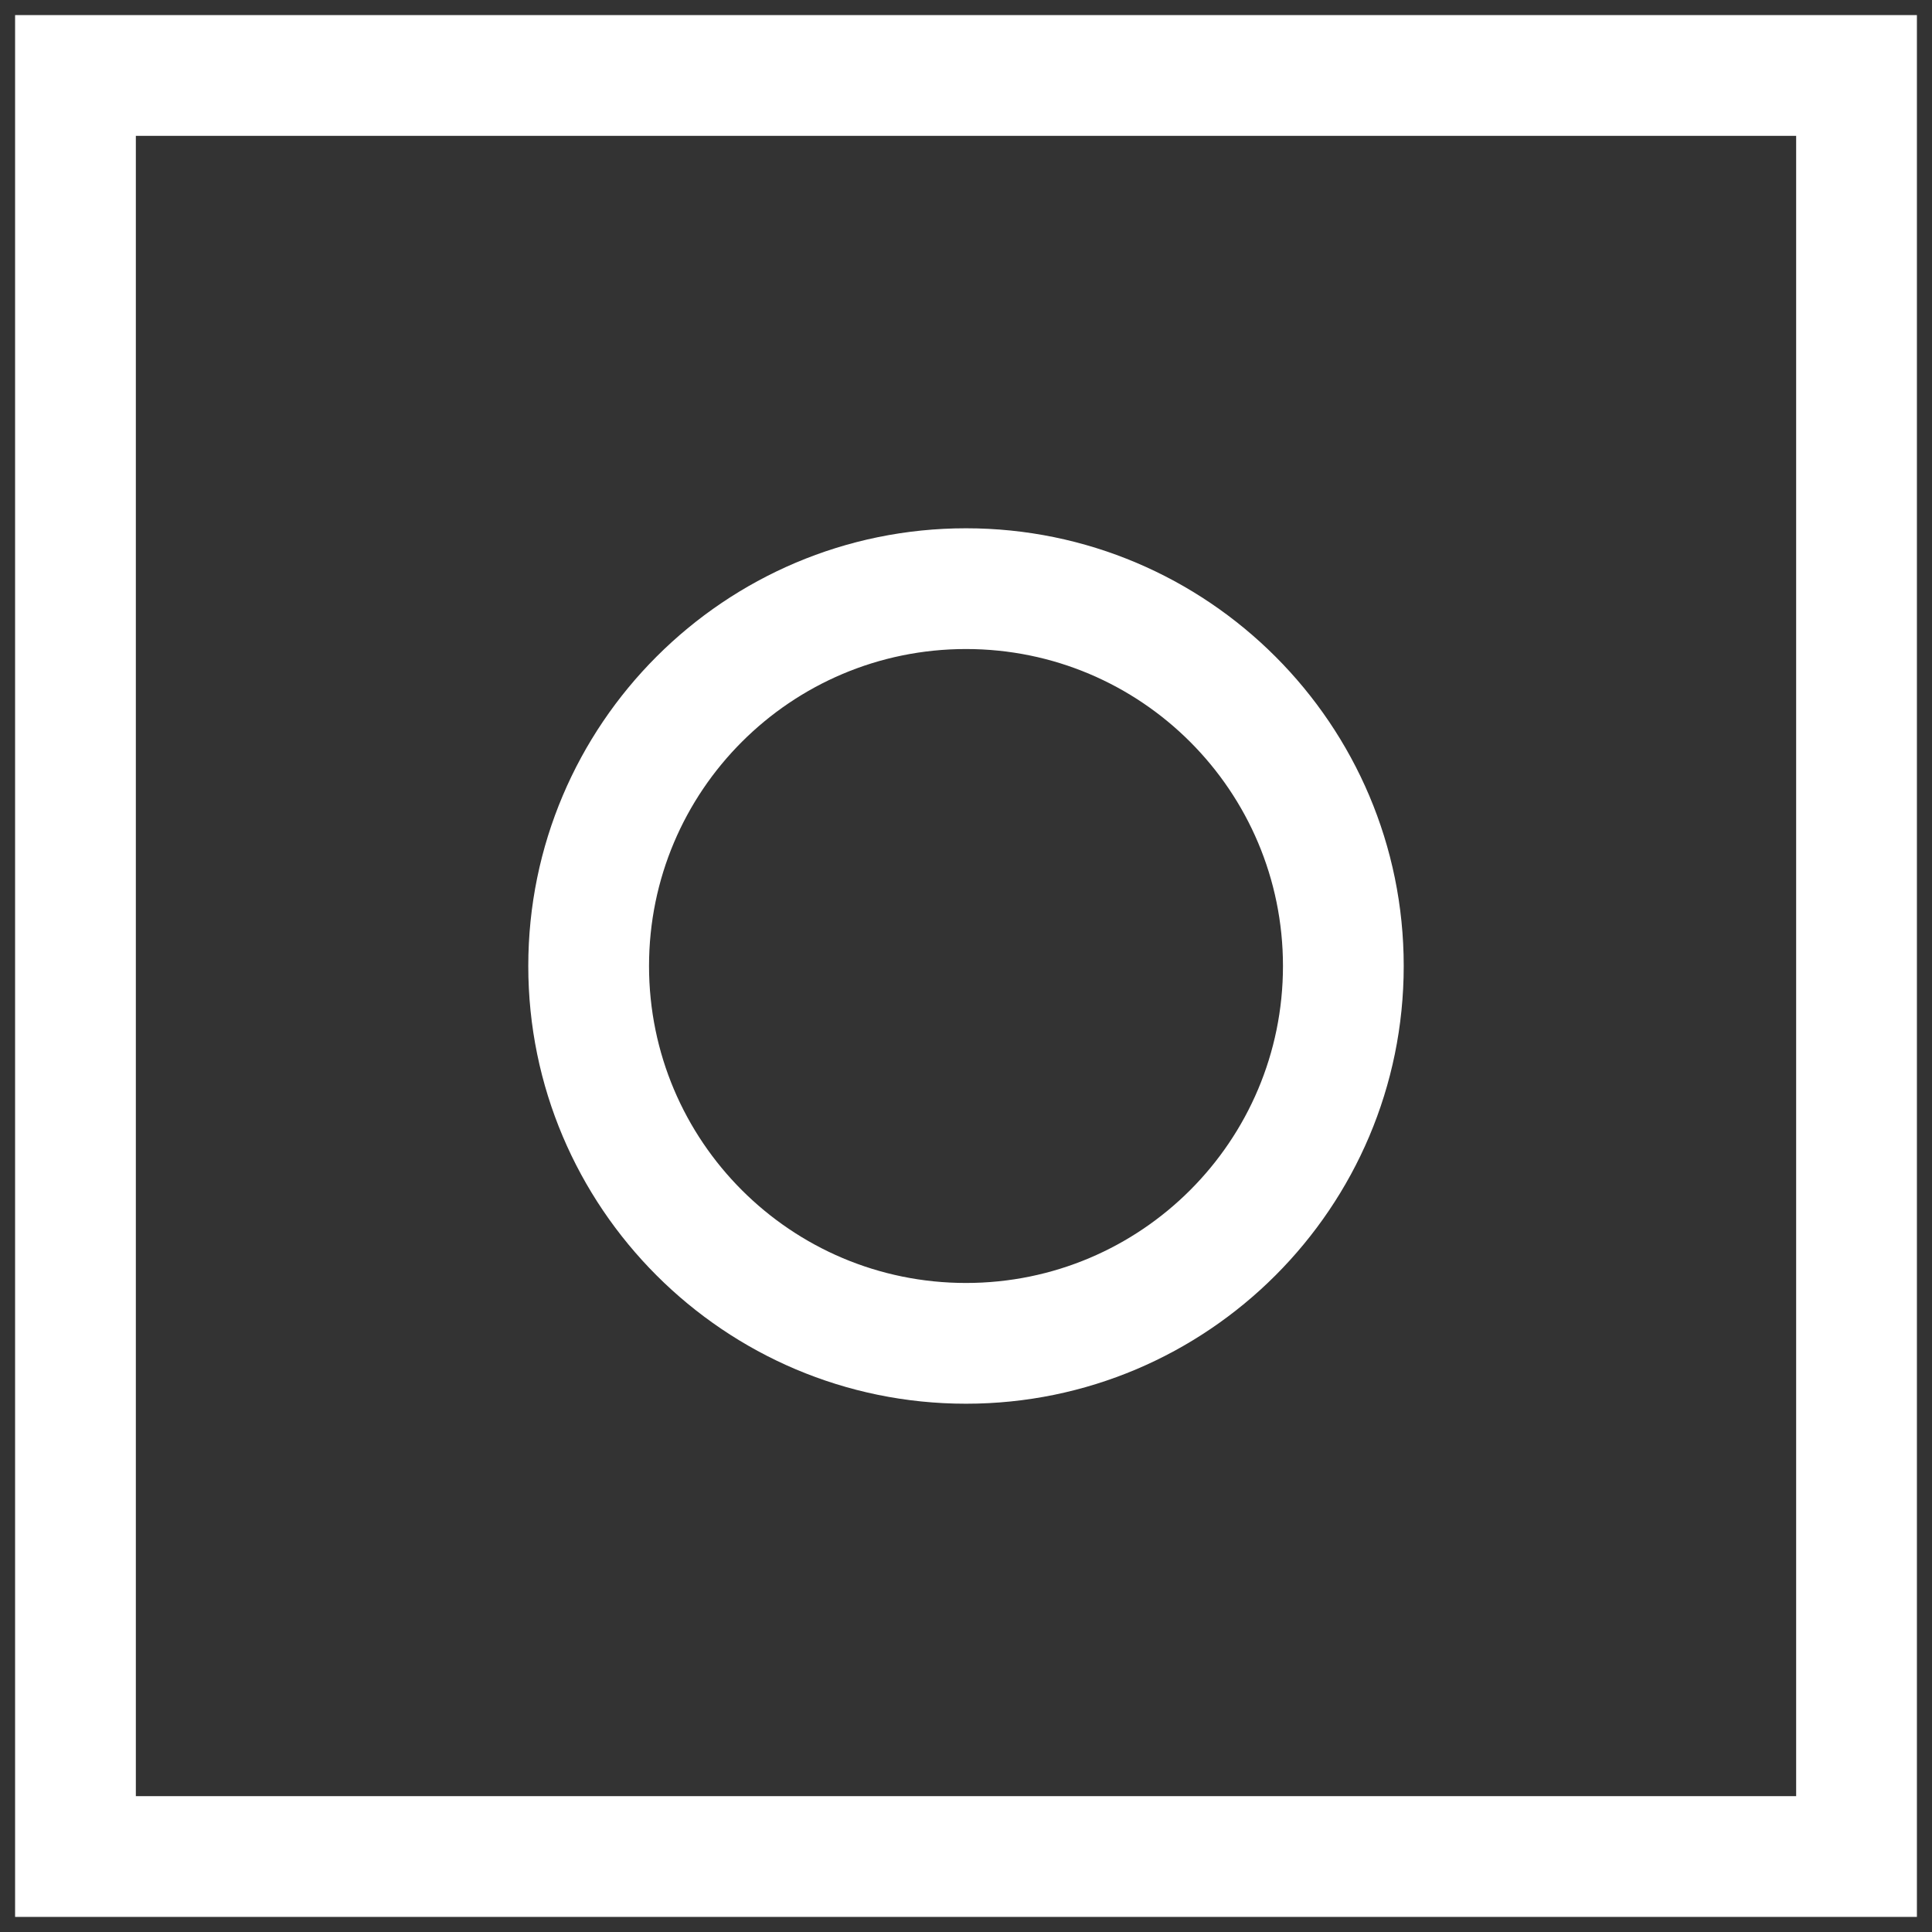
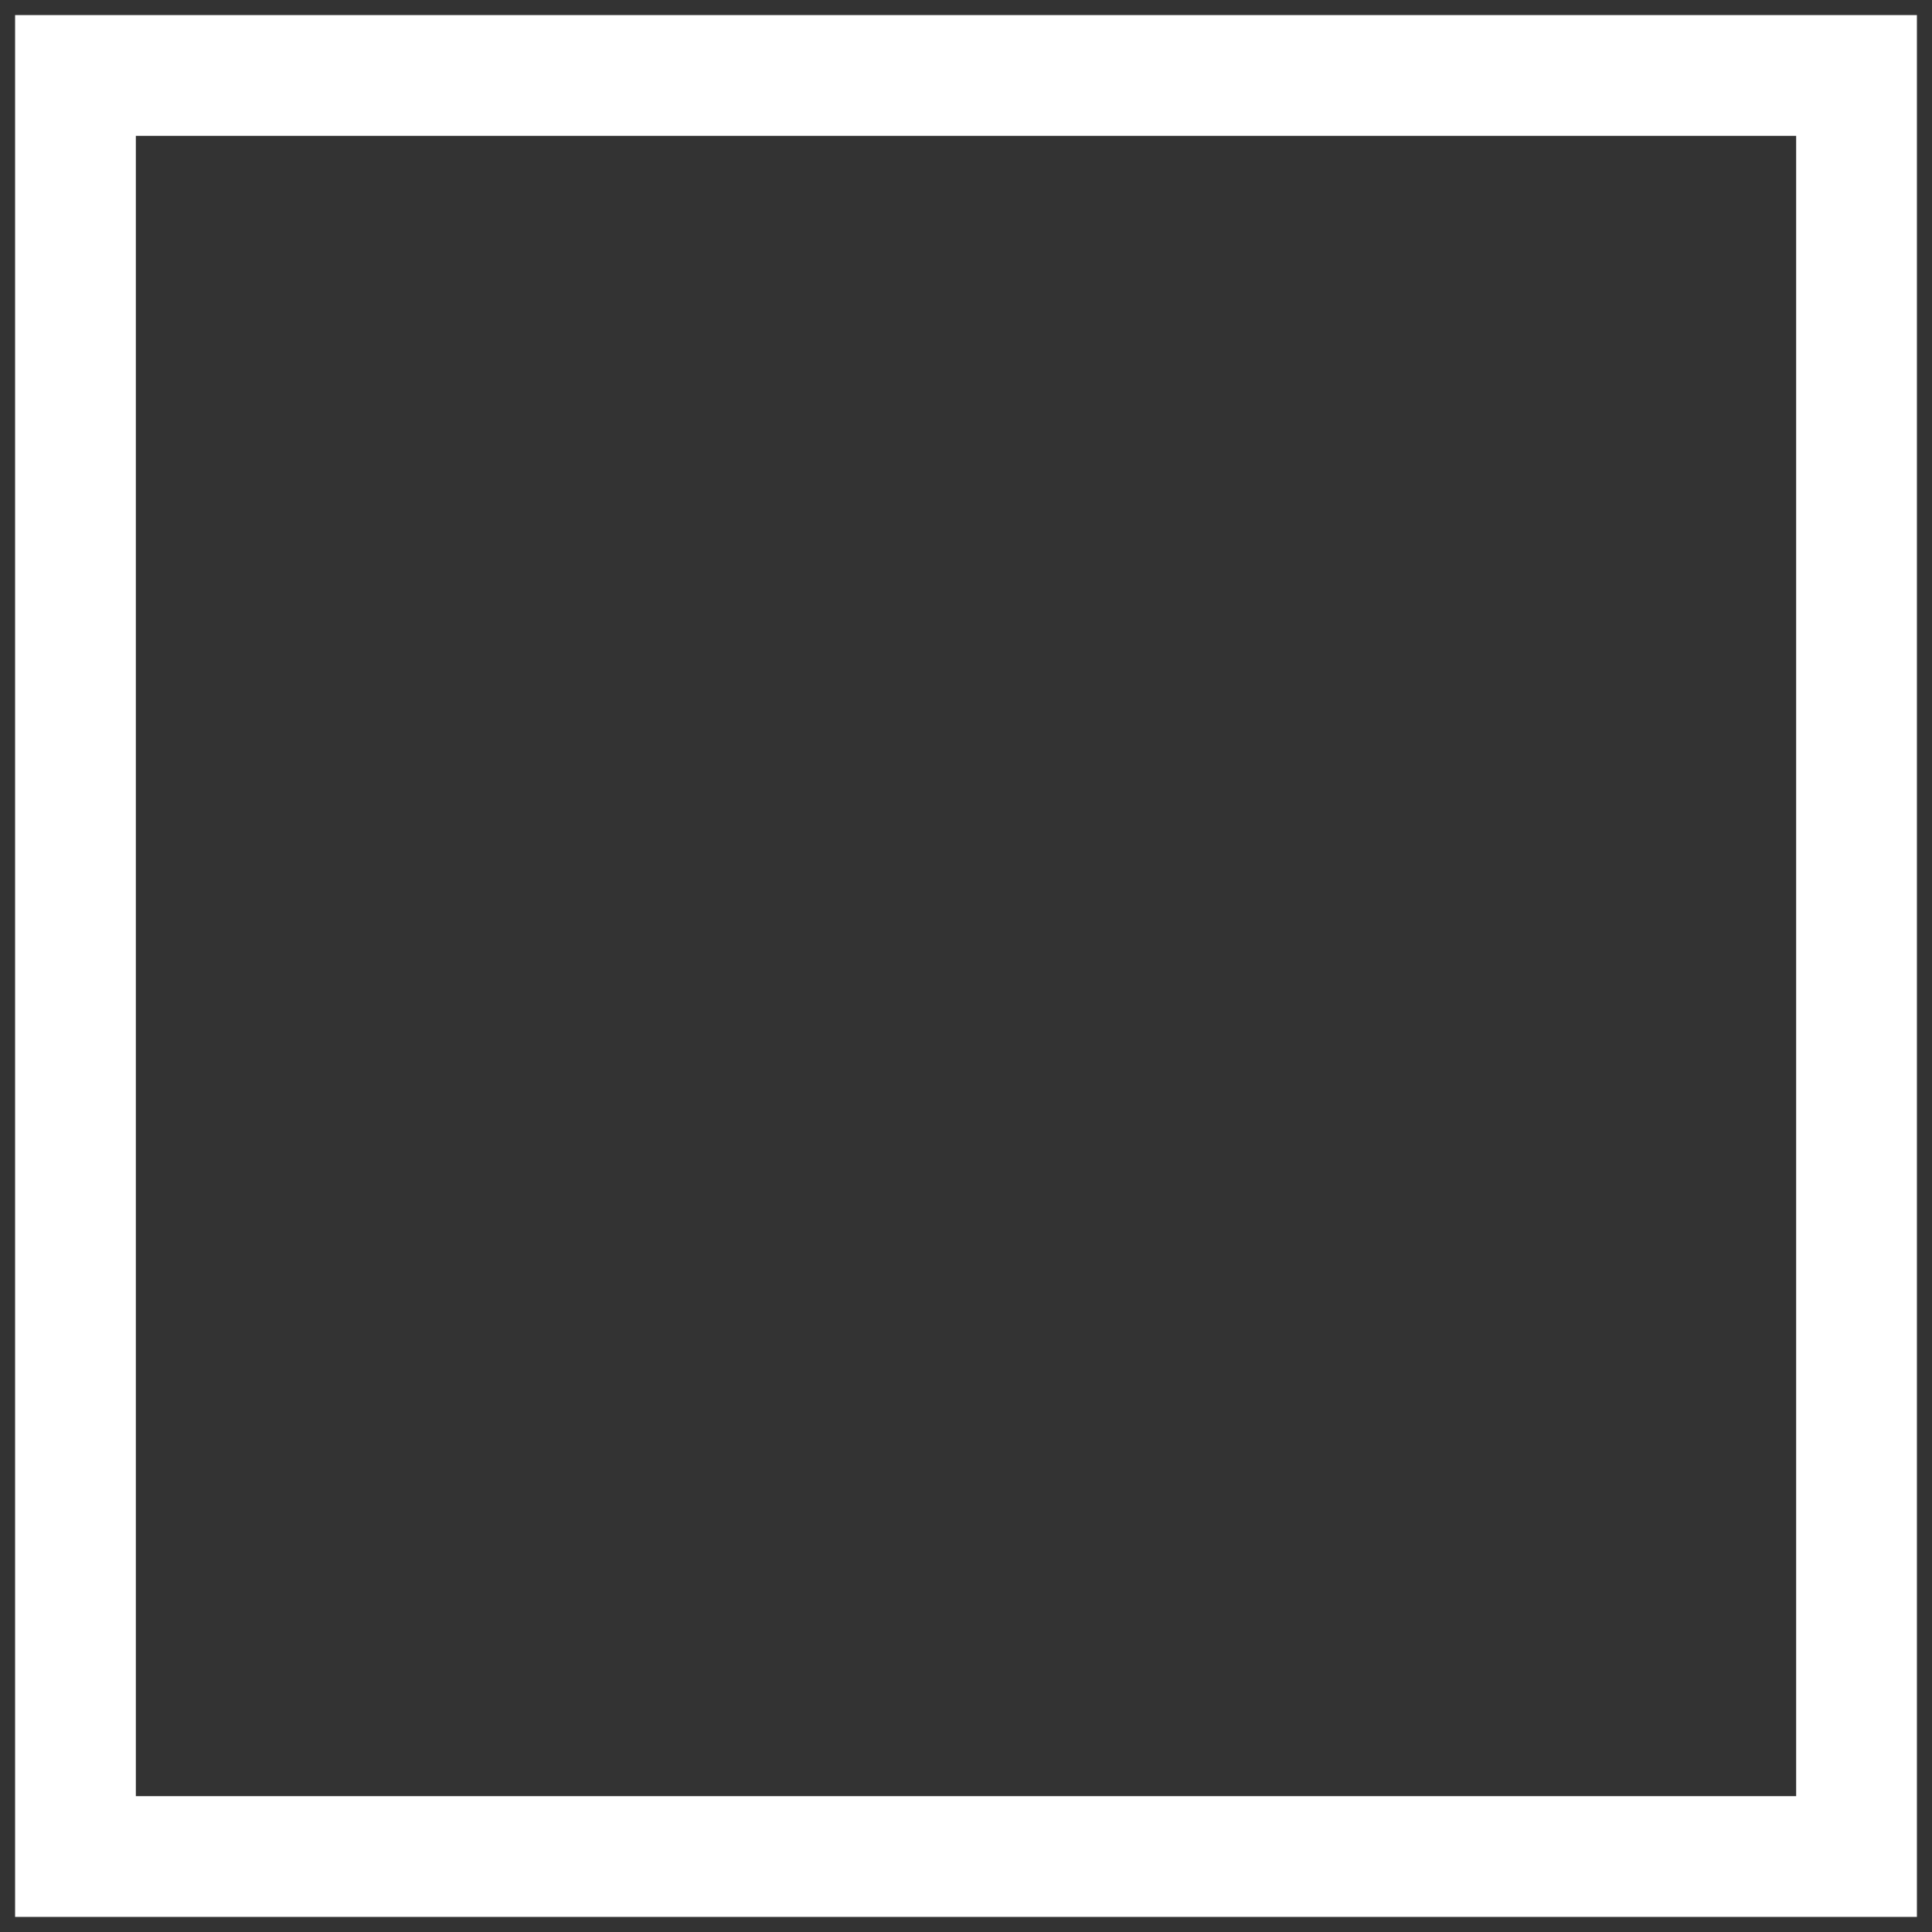
<svg xmlns="http://www.w3.org/2000/svg" width="80" height="80" viewBox="0 0 80 80" fill="none">
  <rect x="0" y="0" width="80" height="80" fill="#333333" stroke="none" />
  <path d="M79.375 0.625H0.625V79.375H79.375V0.625ZM74.375 74.375H5.625V5.625H74.375V74.375Z" fill="white" />
-   <path d="M40 58.125C50 58.125 58.125 50 58.125 40C58.125 30 50 21.875 40 21.875C30 21.875 21.875 30 21.875 40C21.875 50 30 58.125 40 58.125ZM40 26.875C47.25 26.875 53.125 32.75 53.125 40C53.125 47.25 47.25 53.125 40 53.125C32.75 53.125 26.875 47.25 26.875 40C26.875 32.75 32.75 26.875 40 26.875Z" fill="white" />
</svg>